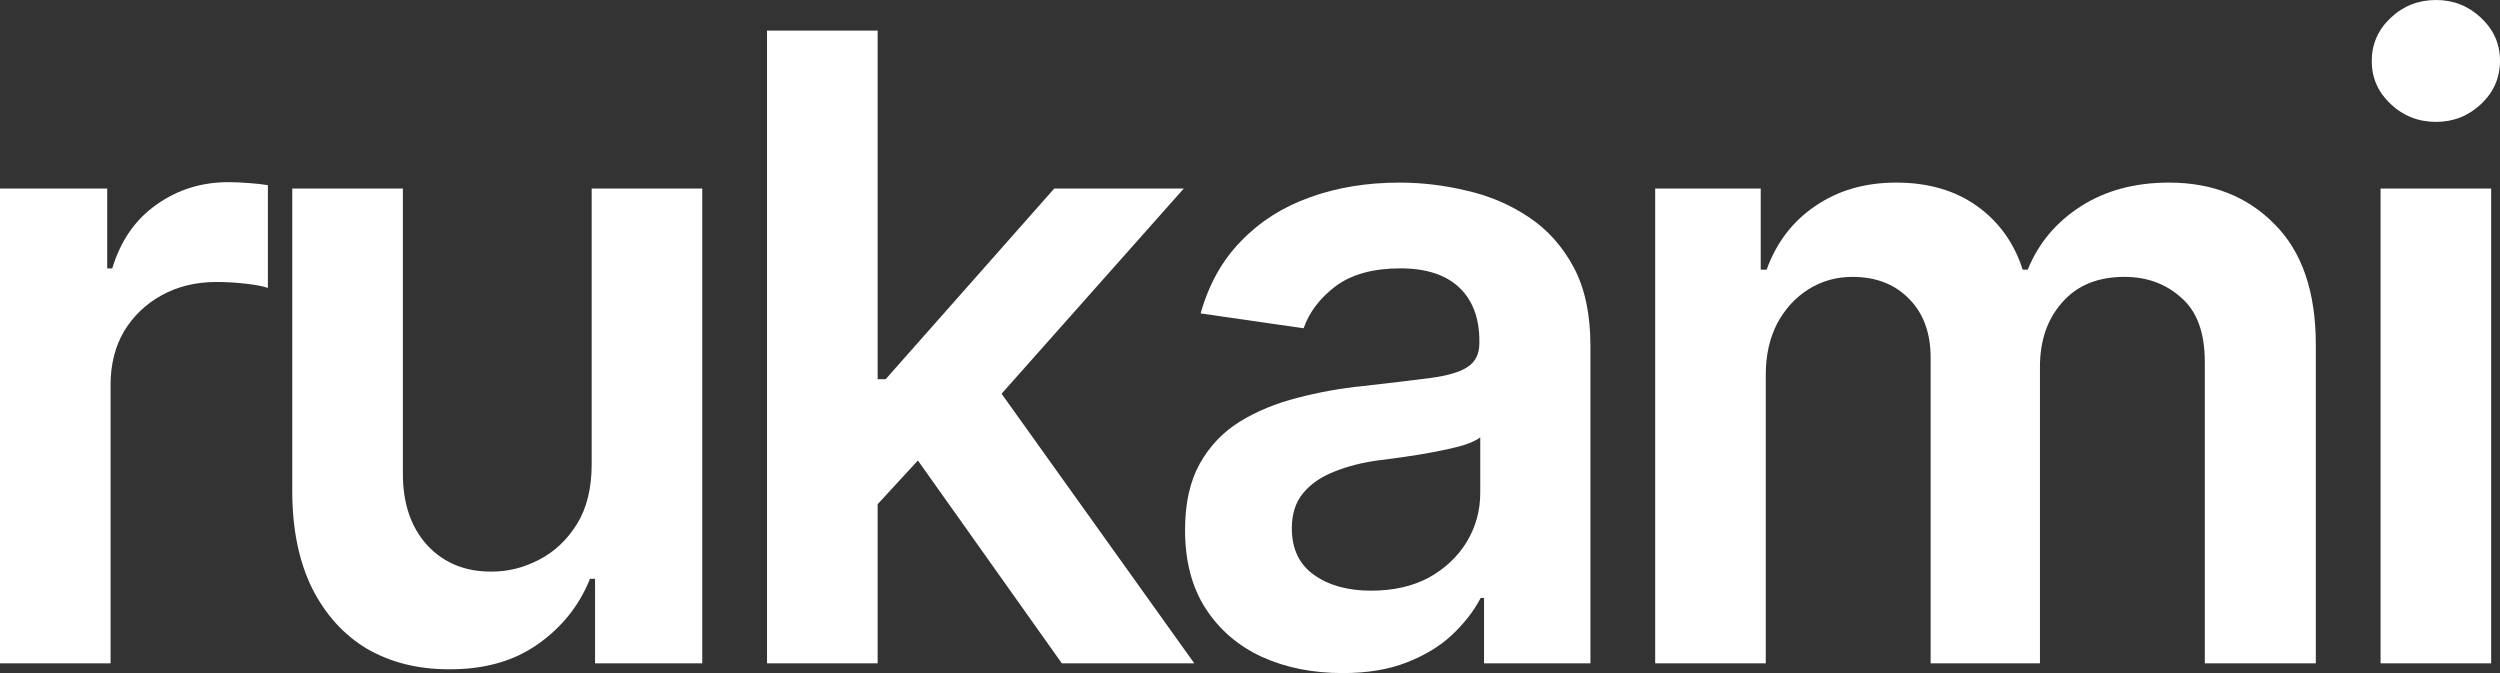
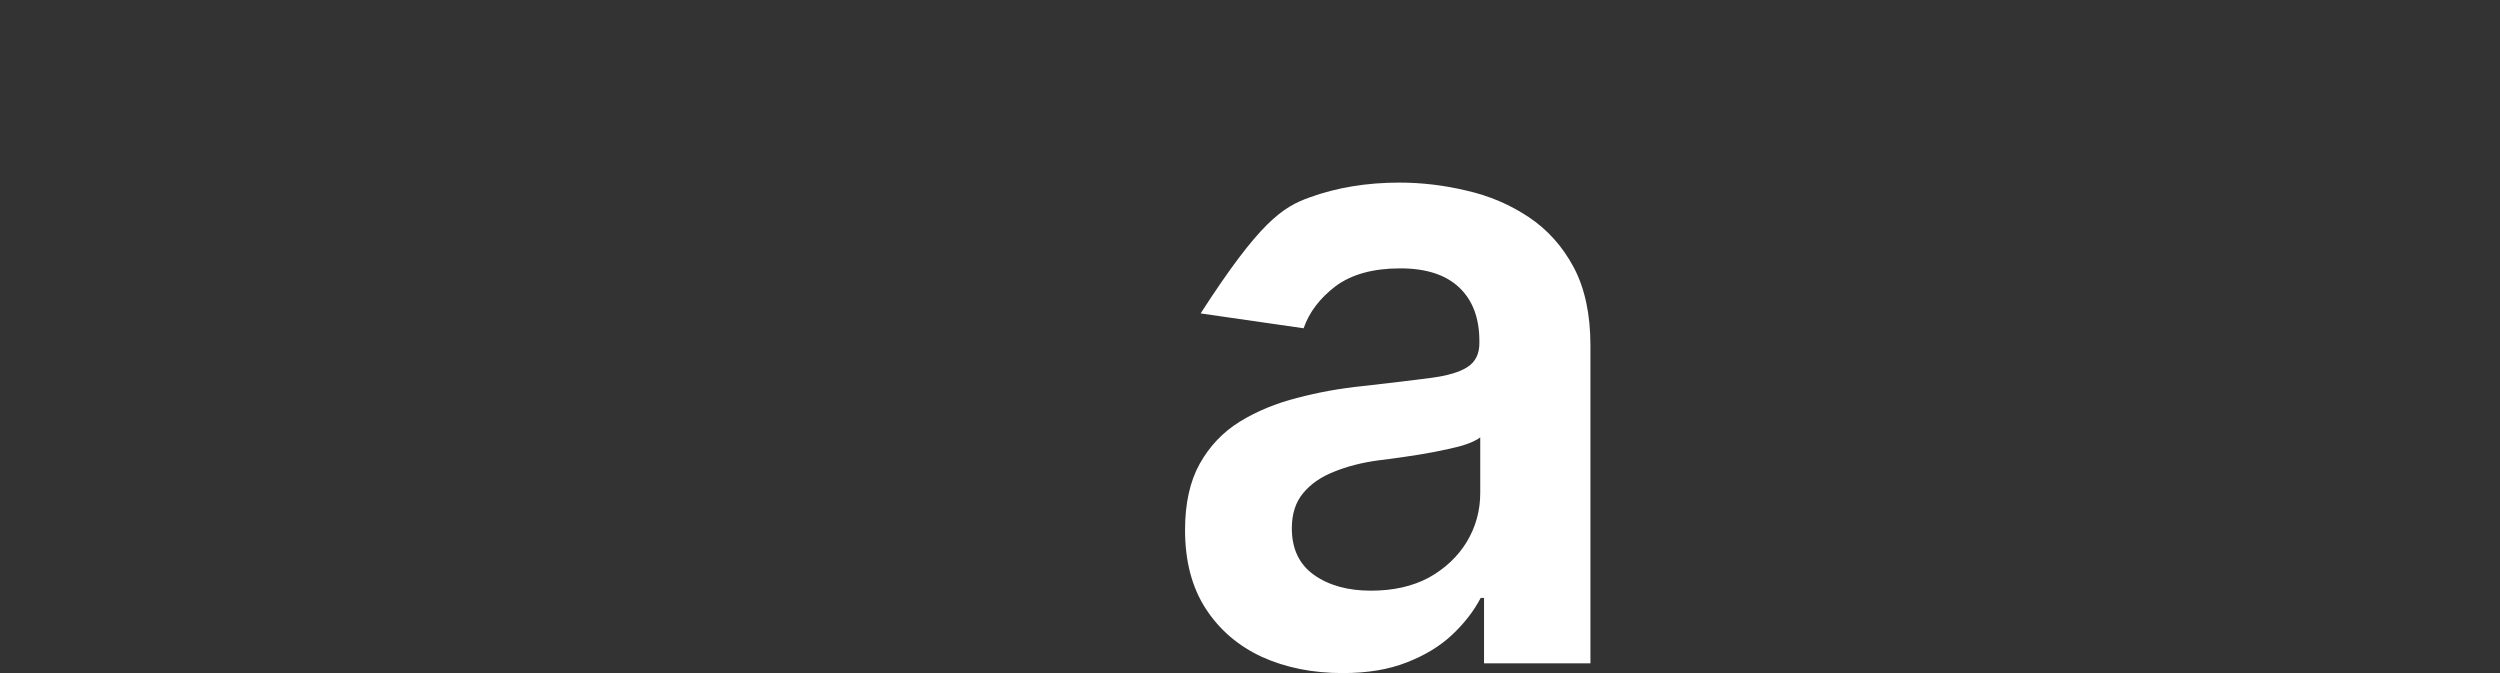
<svg xmlns="http://www.w3.org/2000/svg" width="52" height="14" viewBox="0 0 52 14" fill="none">
  <rect x="0" y="0" width="52" height="14" fill="#333333" stroke="none" />
-   <path d="M0 13.797V3.922H2.23V5.582H2.335C2.51 5.005 2.816 4.564 3.254 4.257C3.691 3.945 4.19 3.789 4.749 3.789C4.872 3.789 5.012 3.795 5.169 3.807C5.332 3.819 5.467 3.833 5.572 3.851V5.989C5.472 5.953 5.318 5.924 5.108 5.9C4.898 5.877 4.697 5.865 4.504 5.865C4.079 5.865 3.7 5.956 3.367 6.139C3.035 6.321 2.773 6.572 2.58 6.89C2.394 7.208 2.3 7.579 2.3 8.003V13.797H0Z" fill="white" />
-   <path d="M12.307 9.654V3.922H14.607V13.797H12.377V12.039H12.272C12.05 12.593 11.689 13.046 11.187 13.399C10.686 13.753 10.068 13.926 9.333 13.921C8.692 13.921 8.126 13.779 7.636 13.496C7.152 13.208 6.77 12.787 6.49 12.233C6.216 11.674 6.079 11 6.079 10.211V3.922H8.38V9.857C8.38 10.476 8.549 10.97 8.887 11.341C9.231 11.712 9.68 11.895 10.234 11.889C10.572 11.889 10.899 11.806 11.213 11.642C11.534 11.477 11.796 11.229 12.001 10.9C12.205 10.57 12.307 10.155 12.307 9.654Z" fill="white" />
-   <path d="M18.054 10.705L18.045 7.888H18.421L21.928 3.922H24.622L20.301 8.789H19.82L18.054 10.705ZM15.954 13.797V0.636H18.255V13.797H15.954ZM22.086 13.797L18.902 9.31L20.459 7.667L24.841 13.797H22.086Z" fill="white" />
-   <path d="M27.929 14C27.305 14 26.745 13.888 26.249 13.664C25.754 13.435 25.363 13.099 25.077 12.657C24.792 12.216 24.649 11.671 24.649 11.023C24.649 10.47 24.751 10.011 24.955 9.645C25.159 9.28 25.436 8.989 25.786 8.771C26.142 8.553 26.541 8.388 26.984 8.276C27.427 8.159 27.885 8.076 28.357 8.029C28.935 7.964 29.401 7.908 29.757 7.861C30.113 7.814 30.369 7.738 30.526 7.632C30.69 7.526 30.771 7.361 30.771 7.137V7.093C30.771 6.616 30.631 6.245 30.352 5.98C30.072 5.715 29.663 5.582 29.127 5.582C28.561 5.582 28.113 5.706 27.78 5.953C27.454 6.201 27.232 6.492 27.115 6.828L24.973 6.519C25.142 5.918 25.421 5.417 25.812 5.017C26.203 4.611 26.678 4.307 27.238 4.107C27.803 3.901 28.427 3.798 29.11 3.798C29.576 3.798 30.043 3.854 30.509 3.966C30.976 4.072 31.404 4.254 31.795 4.514C32.185 4.773 32.497 5.12 32.731 5.556C32.964 5.992 33.081 6.536 33.081 7.19V13.797H30.868V12.437H30.798C30.658 12.707 30.459 12.964 30.203 13.205C29.952 13.441 29.637 13.632 29.258 13.779C28.885 13.926 28.442 14 27.929 14ZM28.515 12.286C28.981 12.286 29.384 12.195 29.722 12.013C30.06 11.824 30.322 11.577 30.509 11.271C30.696 10.959 30.789 10.62 30.789 10.255V9.098C30.713 9.157 30.591 9.213 30.422 9.266C30.253 9.313 30.06 9.357 29.844 9.398C29.628 9.439 29.416 9.475 29.206 9.504C29.002 9.534 28.824 9.557 28.672 9.575C28.328 9.622 28.019 9.701 27.745 9.813C27.477 9.919 27.264 10.066 27.107 10.255C26.949 10.443 26.87 10.688 26.87 10.988C26.87 11.418 27.025 11.742 27.334 11.96C27.643 12.178 28.037 12.286 28.515 12.286Z" fill="white" />
-   <path d="M34.428 13.797V3.922H36.623V5.609H36.746C36.95 5.044 37.288 4.602 37.76 4.284C38.233 3.96 38.792 3.798 39.44 3.798C40.104 3.798 40.664 3.96 41.119 4.284C41.574 4.608 41.892 5.049 42.072 5.609H42.177C42.399 5.061 42.766 4.622 43.279 4.293C43.792 3.963 44.405 3.798 45.116 3.798C46.014 3.798 46.746 4.087 47.312 4.664C47.883 5.235 48.169 6.071 48.169 7.172V13.797H45.86V7.526C45.86 6.919 45.696 6.474 45.37 6.192C45.049 5.903 44.656 5.759 44.189 5.759C43.635 5.759 43.203 5.936 42.895 6.289C42.585 6.636 42.431 7.084 42.431 7.632V13.797H40.157V7.437C40.157 6.925 40.008 6.519 39.711 6.218C39.413 5.912 39.02 5.759 38.53 5.759C38.198 5.759 37.894 5.844 37.62 6.015C37.346 6.186 37.128 6.424 36.964 6.731C36.807 7.037 36.728 7.39 36.728 7.791V13.797H34.428Z" fill="white" />
-   <path d="M49.516 13.797V3.922H51.816V13.797H49.516ZM50.67 2.535C50.303 2.535 49.988 2.411 49.726 2.164C49.464 1.917 49.332 1.619 49.332 1.272C49.332 0.919 49.464 0.618 49.726 0.371C49.988 0.124 50.303 0 50.67 0C51.032 0 51.344 0.124 51.606 0.371C51.869 0.618 52 0.916 52 1.263C52 1.616 51.869 1.917 51.606 2.164C51.344 2.411 51.032 2.535 50.67 2.535Z" fill="white" />
+   <path d="M27.929 14C27.305 14 26.745 13.888 26.249 13.664C25.754 13.435 25.363 13.099 25.077 12.657C24.792 12.216 24.649 11.671 24.649 11.023C24.649 10.47 24.751 10.011 24.955 9.645C25.159 9.28 25.436 8.989 25.786 8.771C26.142 8.553 26.541 8.388 26.984 8.276C27.427 8.159 27.885 8.076 28.357 8.029C28.935 7.964 29.401 7.908 29.757 7.861C30.113 7.814 30.369 7.738 30.526 7.632C30.69 7.526 30.771 7.361 30.771 7.137V7.093C30.771 6.616 30.631 6.245 30.352 5.98C30.072 5.715 29.663 5.582 29.127 5.582C28.561 5.582 28.113 5.706 27.78 5.953C27.454 6.201 27.232 6.492 27.115 6.828L24.973 6.519C26.203 4.611 26.678 4.307 27.238 4.107C27.803 3.901 28.427 3.798 29.11 3.798C29.576 3.798 30.043 3.854 30.509 3.966C30.976 4.072 31.404 4.254 31.795 4.514C32.185 4.773 32.497 5.12 32.731 5.556C32.964 5.992 33.081 6.536 33.081 7.19V13.797H30.868V12.437H30.798C30.658 12.707 30.459 12.964 30.203 13.205C29.952 13.441 29.637 13.632 29.258 13.779C28.885 13.926 28.442 14 27.929 14ZM28.515 12.286C28.981 12.286 29.384 12.195 29.722 12.013C30.06 11.824 30.322 11.577 30.509 11.271C30.696 10.959 30.789 10.62 30.789 10.255V9.098C30.713 9.157 30.591 9.213 30.422 9.266C30.253 9.313 30.06 9.357 29.844 9.398C29.628 9.439 29.416 9.475 29.206 9.504C29.002 9.534 28.824 9.557 28.672 9.575C28.328 9.622 28.019 9.701 27.745 9.813C27.477 9.919 27.264 10.066 27.107 10.255C26.949 10.443 26.87 10.688 26.87 10.988C26.87 11.418 27.025 11.742 27.334 11.96C27.643 12.178 28.037 12.286 28.515 12.286Z" fill="white" />
</svg>